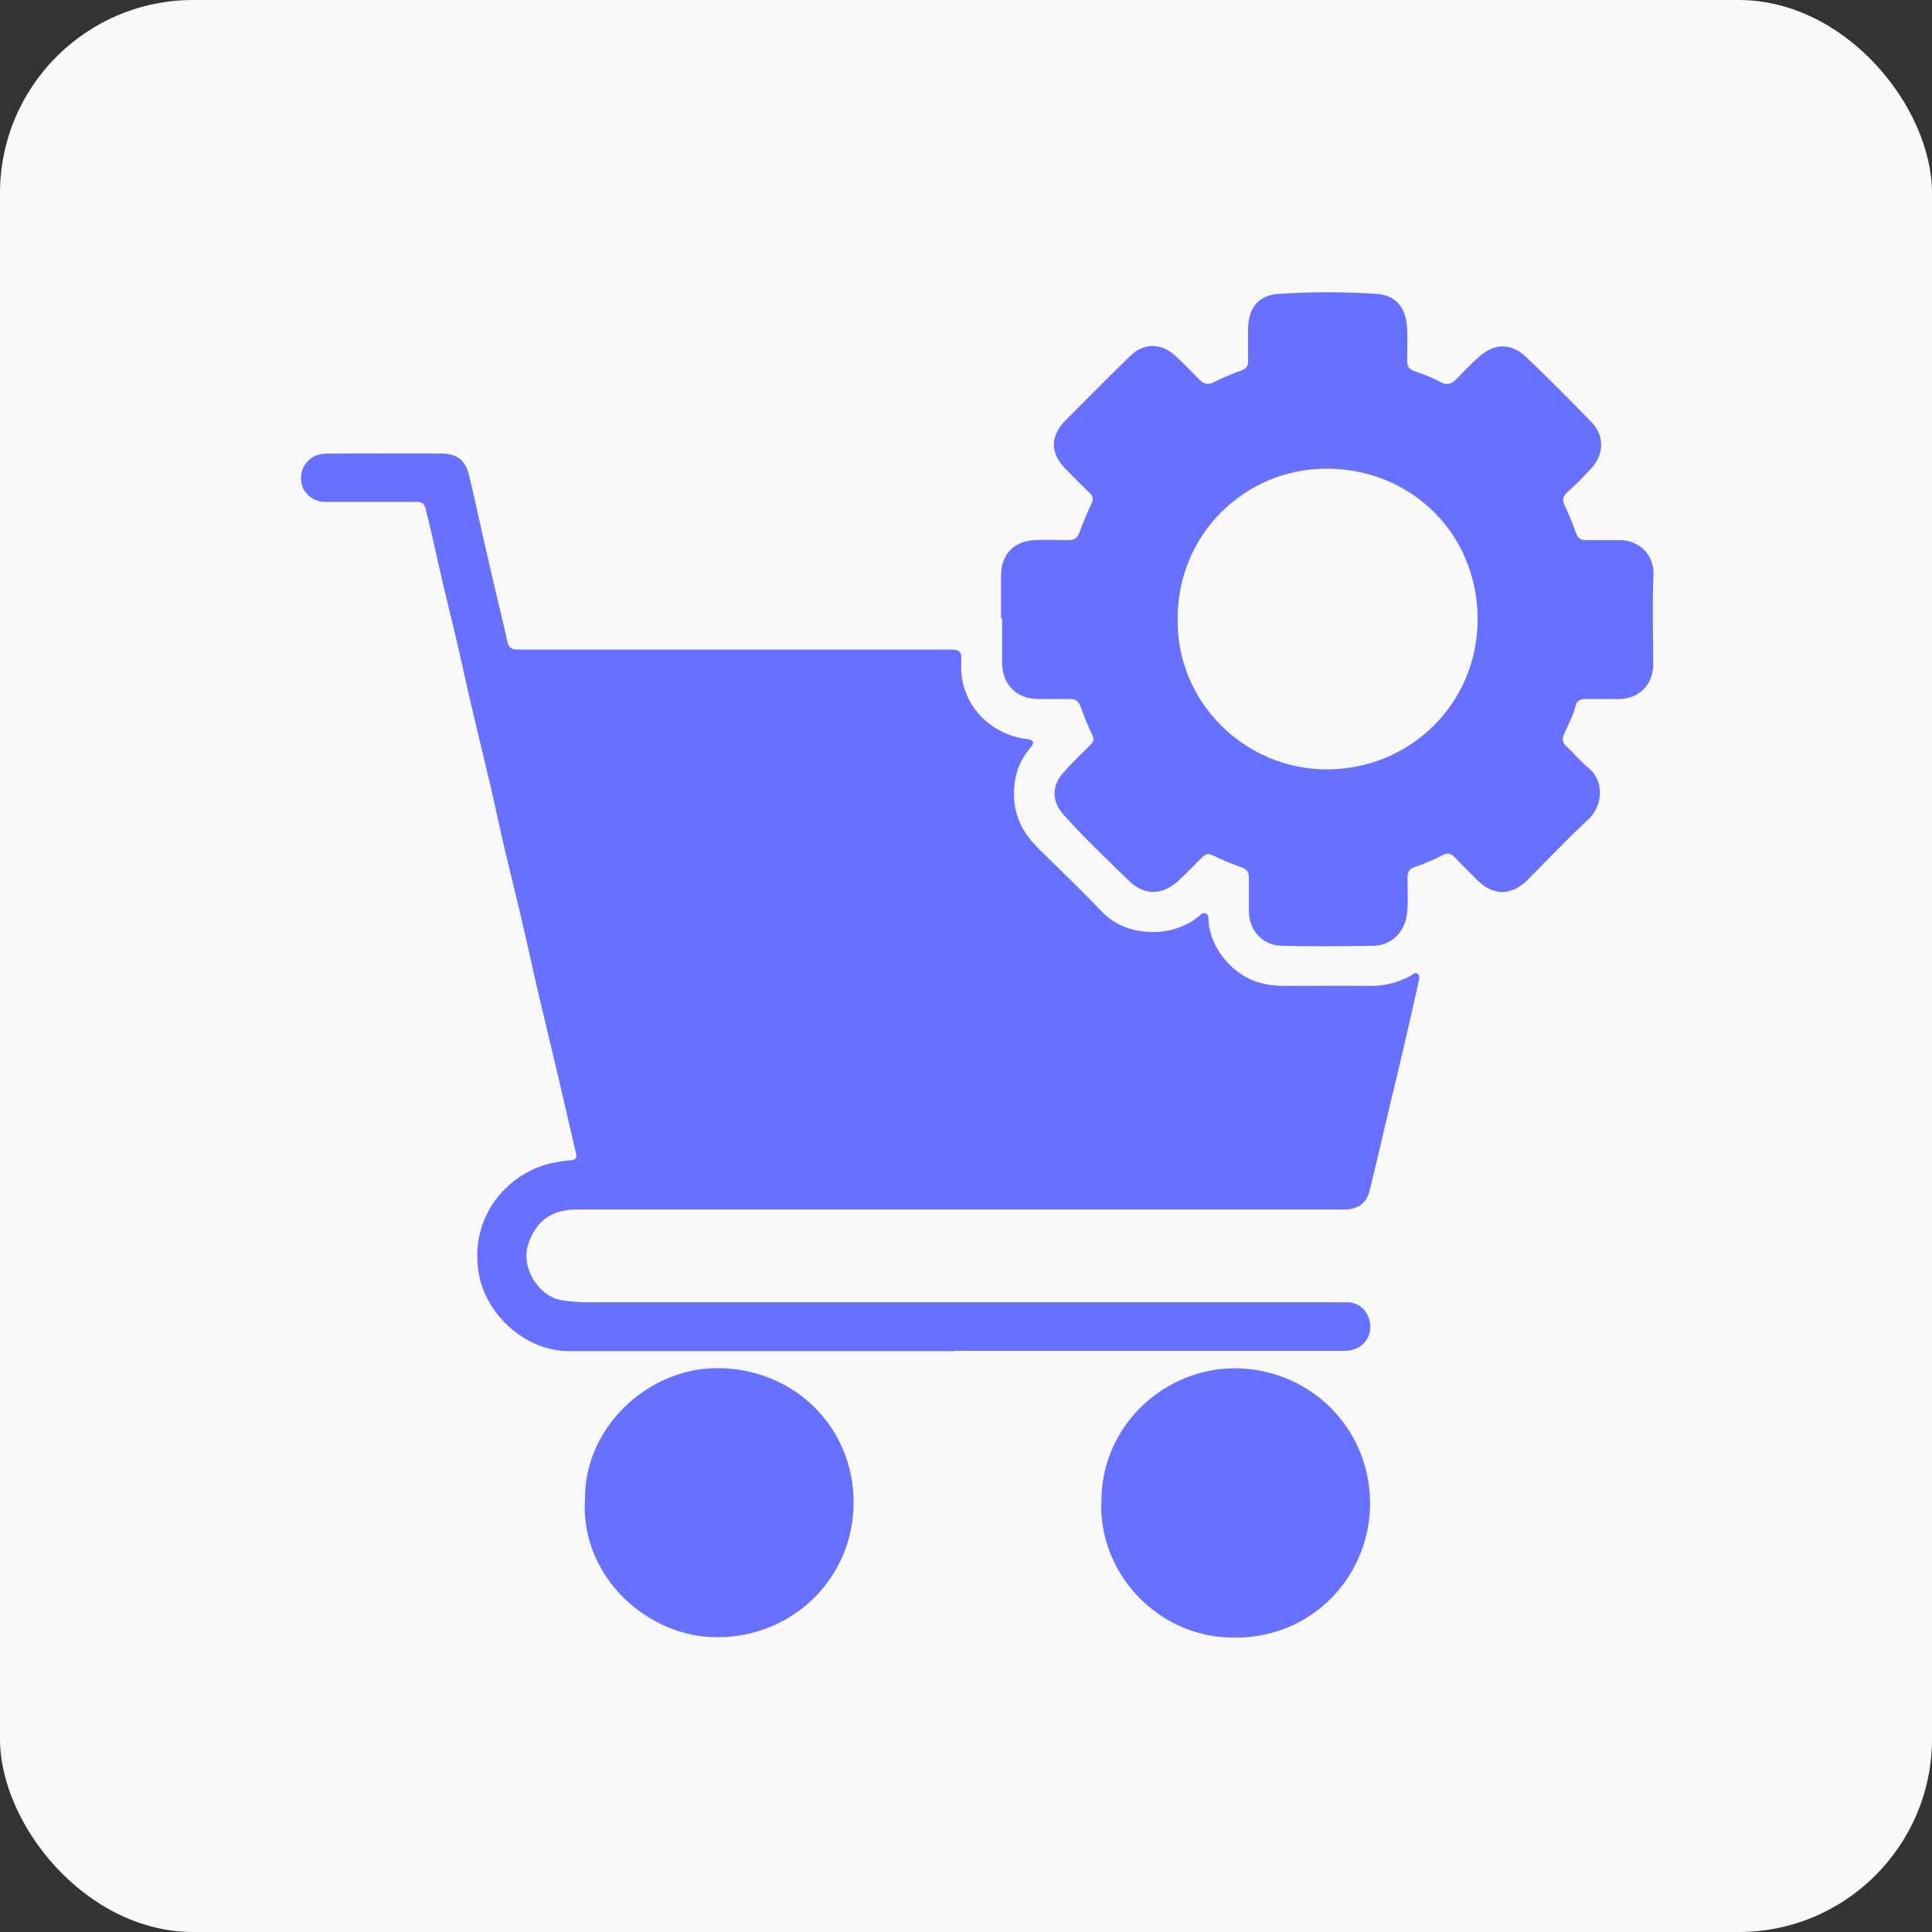
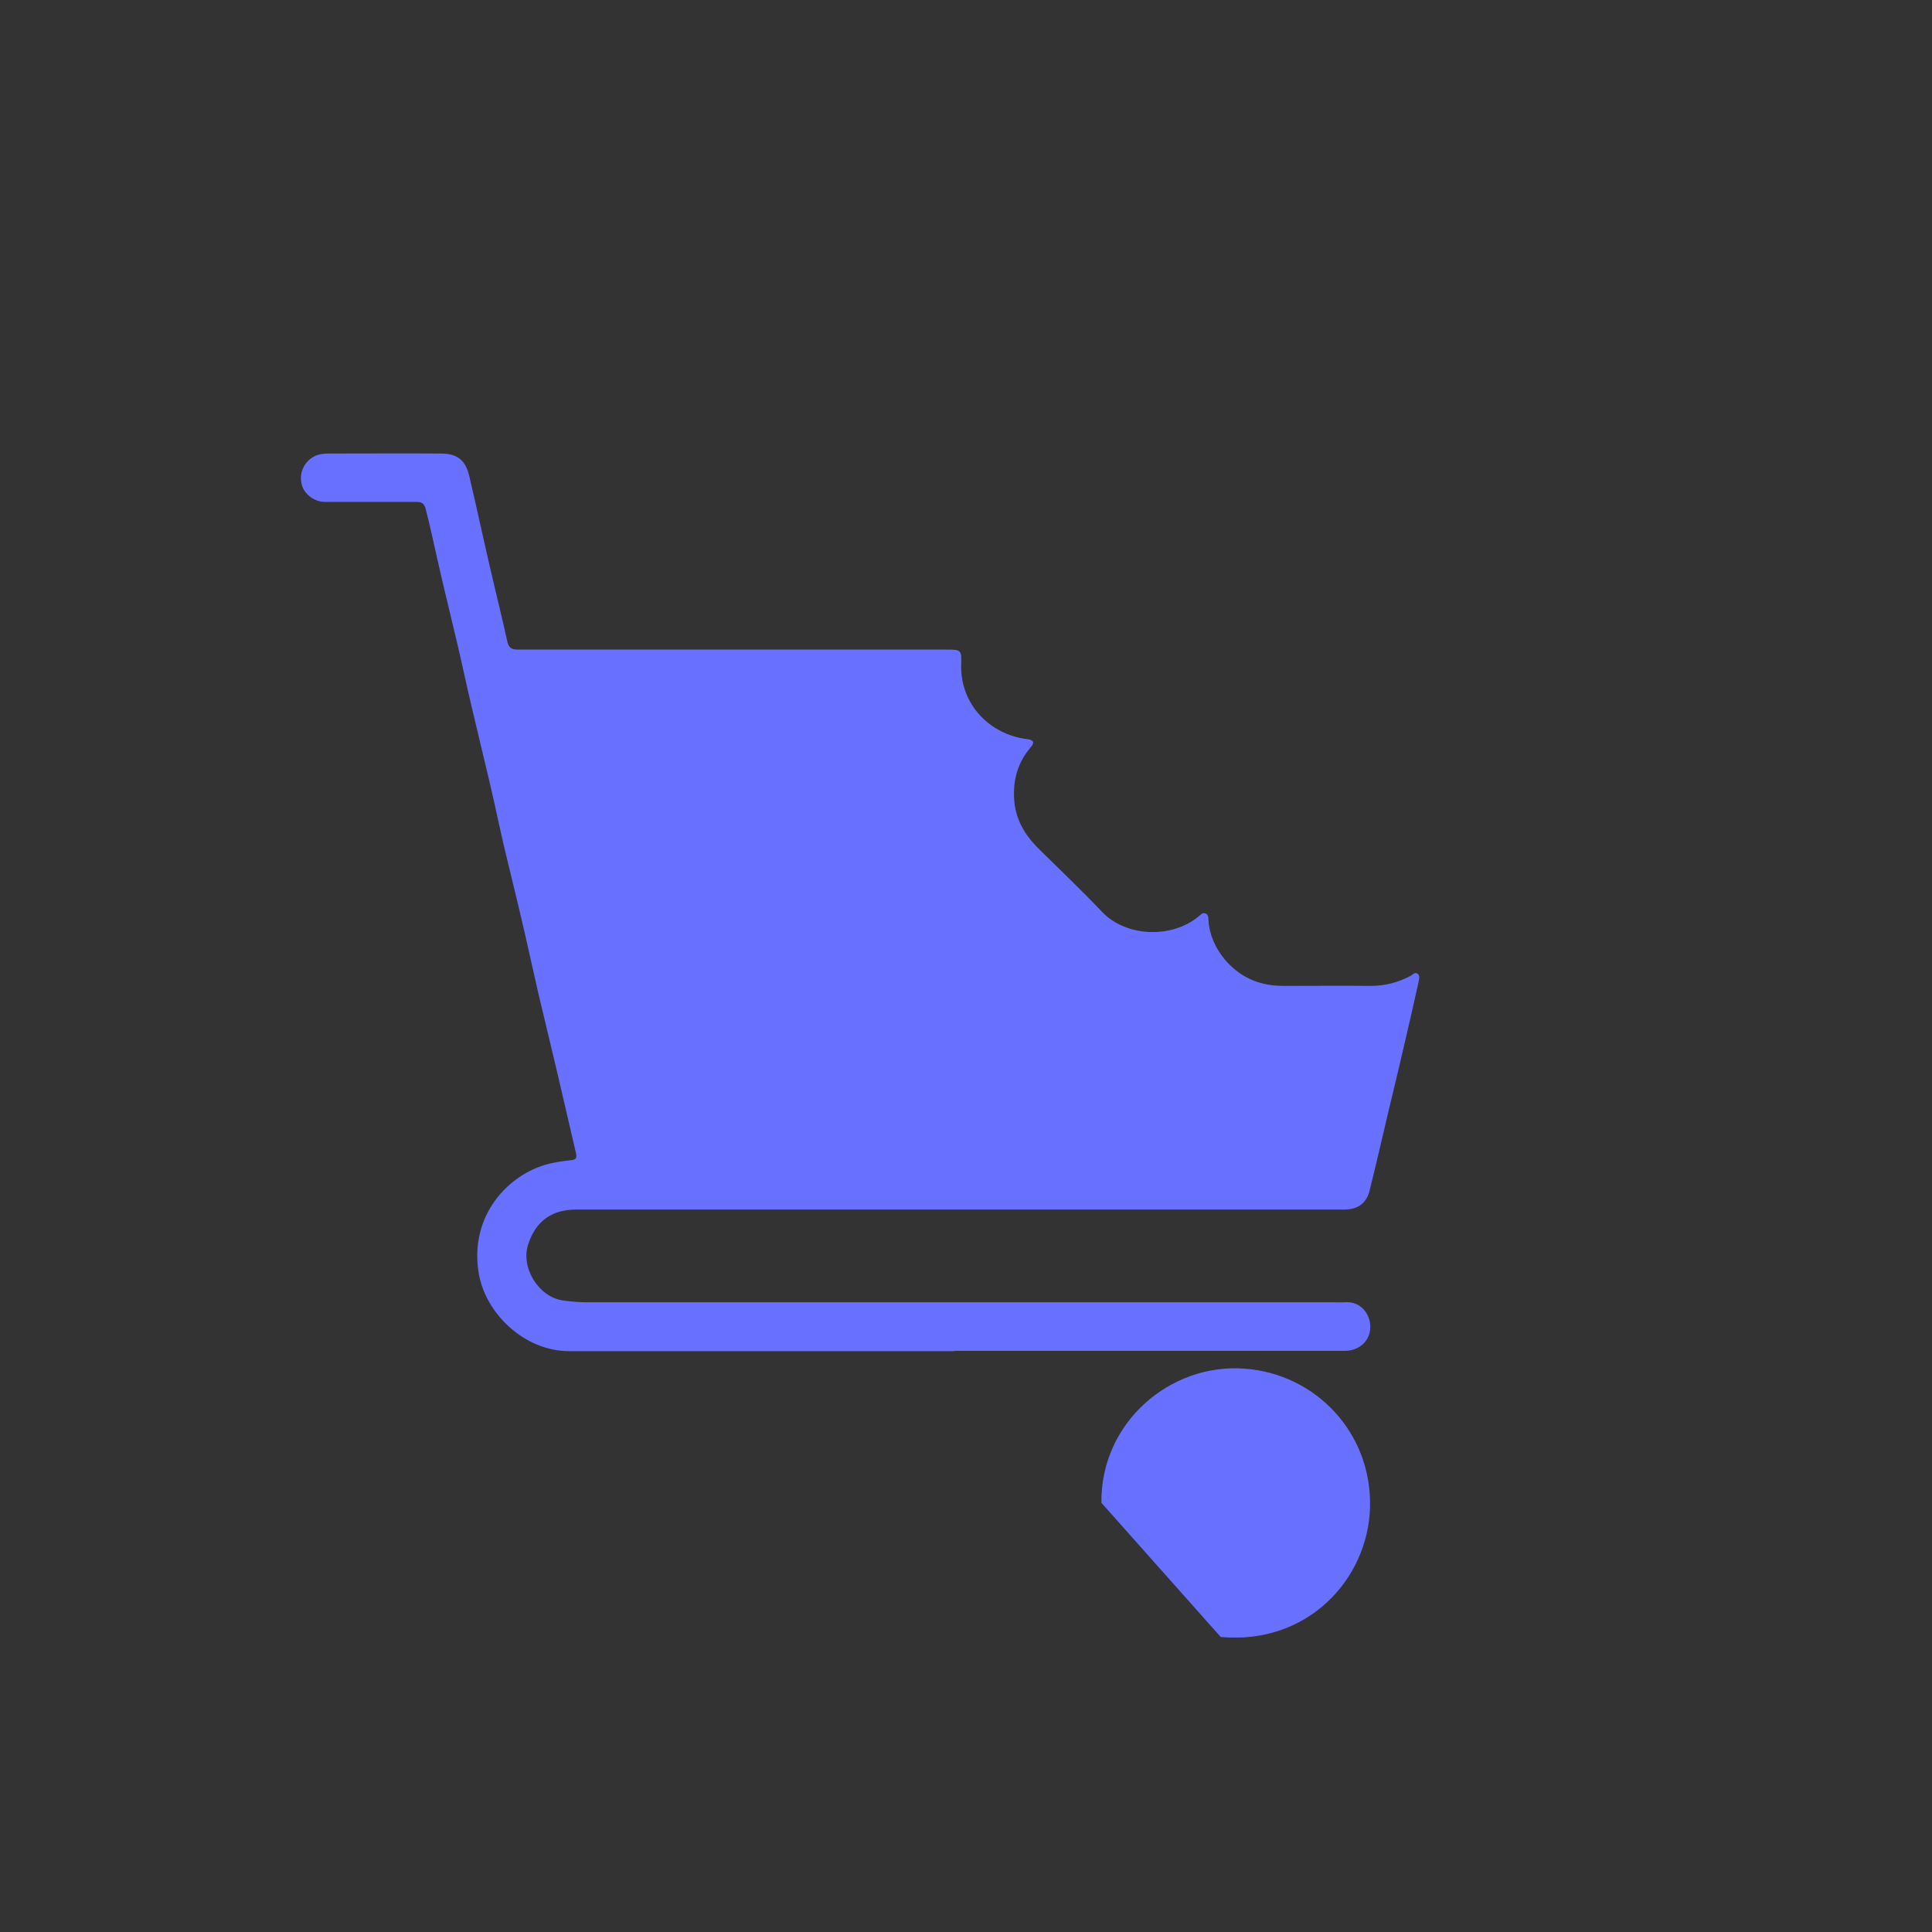
<svg xmlns="http://www.w3.org/2000/svg" width="80" height="80" viewBox="0 0 80 80" fill="none">
  <rect x="0" y="0" width="80" height="80" fill="#333333" stroke="none" />
-   <rect width="80" height="80" rx="8" fill="#F9F9F9" />
  <g clip-path="url(#clip0_3039_18534)">
    <path d="M39.515 55.948C34.202 55.948 28.878 55.948 23.565 55.948C21.717 55.948 20.078 54.386 19.814 52.67C19.451 50.327 21.035 48.622 22.718 48.193C23.026 48.116 23.345 48.072 23.664 48.039C23.851 48.017 23.895 47.94 23.851 47.753C23.598 46.686 23.356 45.608 23.103 44.531C22.839 43.398 22.553 42.254 22.289 41.12C22.091 40.263 21.904 39.394 21.706 38.536C21.442 37.392 21.156 36.237 20.881 35.093C20.683 34.246 20.507 33.388 20.309 32.541C20.045 31.419 19.77 30.286 19.506 29.164C19.308 28.328 19.132 27.481 18.934 26.645C18.659 25.468 18.362 24.291 18.098 23.103C17.944 22.421 17.801 21.75 17.625 21.068C17.559 20.826 17.449 20.782 17.229 20.782C15.964 20.782 14.699 20.782 13.445 20.782C13.016 20.782 12.598 20.463 12.499 20.078C12.378 19.638 12.554 19.187 12.928 18.945C13.148 18.802 13.39 18.78 13.632 18.78C15.172 18.78 16.712 18.769 18.252 18.78C18.956 18.78 19.286 19.066 19.44 19.748C19.726 20.969 19.99 22.201 20.276 23.433C20.518 24.489 20.782 25.534 21.013 26.59C21.079 26.865 21.233 26.898 21.475 26.898C23.026 26.898 24.577 26.898 26.128 26.898C30.484 26.898 34.829 26.898 39.185 26.898C39.79 26.898 39.823 26.909 39.801 27.503C39.746 29.164 40.989 30.418 42.529 30.605C42.804 30.638 42.859 30.748 42.661 30.968C42.155 31.562 41.957 32.255 41.99 33.025C42.023 33.905 42.43 34.576 43.035 35.17C43.904 36.028 44.784 36.864 45.62 37.744C46.61 38.8 48.502 38.877 49.624 37.953C49.712 37.887 49.778 37.777 49.91 37.821C50.053 37.876 50.031 38.019 50.042 38.14C50.119 39.273 51.043 40.383 52.165 40.691C52.495 40.791 52.836 40.824 53.177 40.824C54.376 40.824 55.575 40.812 56.763 40.824C57.356 40.824 57.895 40.681 58.413 40.406C58.501 40.361 58.589 40.23 58.709 40.328C58.797 40.406 58.764 40.538 58.742 40.648C58.556 41.483 58.368 42.331 58.17 43.166C57.995 43.937 57.807 44.706 57.62 45.487C57.312 46.763 57.026 48.05 56.708 49.315C56.575 49.843 56.202 50.085 55.651 50.085C54.376 50.085 53.1 50.085 51.835 50.085C42.507 50.085 33.179 50.085 23.851 50.085C22.85 50.085 22.179 50.569 21.871 51.526C21.552 52.483 22.3 53.704 23.301 53.847C23.62 53.891 23.939 53.924 24.258 53.924C34.565 53.924 44.883 53.924 55.19 53.924C55.355 53.924 55.52 53.935 55.684 53.924C56.4 53.869 56.752 54.485 56.74 54.947C56.74 55.519 56.289 55.937 55.673 55.937C50.625 55.937 45.576 55.937 40.527 55.937C40.197 55.937 39.867 55.937 39.526 55.937L39.515 55.948Z" fill="#6870FF" />
-     <path d="M41.451 25.61C41.451 25.017 41.451 24.412 41.451 23.818C41.451 22.96 41.99 22.399 42.848 22.366C43.31 22.344 43.783 22.355 44.245 22.366C44.476 22.366 44.608 22.278 44.696 22.058C44.85 21.64 45.015 21.233 45.202 20.837C45.279 20.672 45.268 20.562 45.136 20.43C44.784 20.089 44.443 19.748 44.102 19.396C43.486 18.758 43.486 18.065 44.102 17.427C44.993 16.525 45.895 15.623 46.808 14.732C47.325 14.215 48.051 14.193 48.601 14.677C48.975 15.007 49.316 15.37 49.668 15.722C49.844 15.909 50.009 15.942 50.251 15.832C50.625 15.645 51.01 15.48 51.406 15.337C51.615 15.26 51.681 15.15 51.681 14.952C51.681 14.512 51.681 14.061 51.681 13.621C51.681 12.774 52.099 12.224 52.946 12.169C54.288 12.081 55.652 12.081 56.994 12.169C57.83 12.224 58.237 12.763 58.27 13.665C58.281 14.094 58.27 14.534 58.27 14.963C58.27 15.161 58.336 15.282 58.545 15.359C58.919 15.491 59.293 15.623 59.645 15.821C59.931 15.975 60.118 15.887 60.316 15.689C60.613 15.381 60.91 15.062 61.24 14.776C61.878 14.204 62.571 14.193 63.198 14.787C64.111 15.656 65.002 16.558 65.882 17.46C66.454 18.043 66.432 18.824 65.86 19.429C65.552 19.759 65.233 20.089 64.892 20.386C64.705 20.562 64.683 20.716 64.793 20.936C64.969 21.31 65.123 21.684 65.255 22.069C65.332 22.289 65.453 22.366 65.662 22.366C66.113 22.366 66.575 22.366 67.026 22.366C67.829 22.344 68.511 22.938 68.467 23.818C68.412 25.061 68.456 26.303 68.456 27.535C68.456 28.338 67.873 28.933 67.059 28.944C66.597 28.944 66.124 28.944 65.662 28.944C65.431 28.944 65.288 29.009 65.233 29.252C65.134 29.648 64.936 30.011 64.771 30.384C64.672 30.593 64.694 30.759 64.87 30.912C65.178 31.198 65.442 31.528 65.772 31.792C66.432 32.331 66.388 33.354 65.772 33.926C64.892 34.74 64.078 35.609 63.231 36.456C62.593 37.094 61.823 37.094 61.185 36.456C60.866 36.137 60.536 35.818 60.228 35.488C60.074 35.334 59.931 35.301 59.733 35.411C59.37 35.598 58.996 35.763 58.6 35.895C58.347 35.983 58.281 36.115 58.281 36.357C58.281 36.874 58.325 37.402 58.248 37.919C58.138 38.623 57.599 39.151 56.873 39.162C55.597 39.184 54.321 39.195 53.056 39.162C52.264 39.14 51.714 38.513 51.714 37.721C51.714 37.27 51.714 36.808 51.714 36.357C51.714 36.126 51.648 36.005 51.417 35.917C51.01 35.774 50.614 35.609 50.229 35.422C50.042 35.334 49.921 35.356 49.789 35.488C49.47 35.818 49.151 36.137 48.821 36.445C48.161 37.072 47.402 37.105 46.753 36.478C45.829 35.576 44.883 34.685 44.025 33.717C43.552 33.178 43.541 32.54 44.025 32.001C44.377 31.594 44.773 31.22 45.158 30.835C45.279 30.715 45.312 30.616 45.235 30.439C45.048 30.066 44.894 29.669 44.751 29.273C44.663 29.043 44.542 28.933 44.289 28.944C43.86 28.944 43.42 28.944 42.991 28.944C42.089 28.944 41.495 28.338 41.495 27.436C41.495 26.831 41.495 26.215 41.495 25.61H41.451ZM48.766 25.622C48.7 29.043 51.516 31.836 54.893 31.858C58.402 31.88 61.207 29.108 61.185 25.599C61.163 22.113 58.468 19.44 54.992 19.407C51.549 19.374 48.744 22.146 48.766 25.622Z" fill="#6870FF" />
-     <path d="M24.225 62.207C24.126 59.116 26.865 56.586 29.813 56.652C32.97 56.718 35.335 59.149 35.346 62.196C35.346 65.364 32.816 67.795 29.692 67.795C26.799 67.795 24.093 65.298 24.214 62.196L24.225 62.207Z" fill="#6870FF" />
-     <path d="M45.608 62.229C45.564 58.907 48.457 56.432 51.548 56.674C54.496 56.894 56.817 59.347 56.729 62.427C56.641 65.408 54.133 68.114 50.547 67.784C47.764 67.52 45.542 65.089 45.597 62.24L45.608 62.229Z" fill="#6870FF" />
+     <path d="M45.608 62.229C45.564 58.907 48.457 56.432 51.548 56.674C54.496 56.894 56.817 59.347 56.729 62.427C56.641 65.408 54.133 68.114 50.547 67.784L45.608 62.229Z" fill="#6870FF" />
  </g>
  <defs>
    <clipPath id="clip0_3039_18534">
      <rect width="56" height="55.703" fill="white" transform="translate(12.455 12.103)" />
    </clipPath>
  </defs>
</svg>